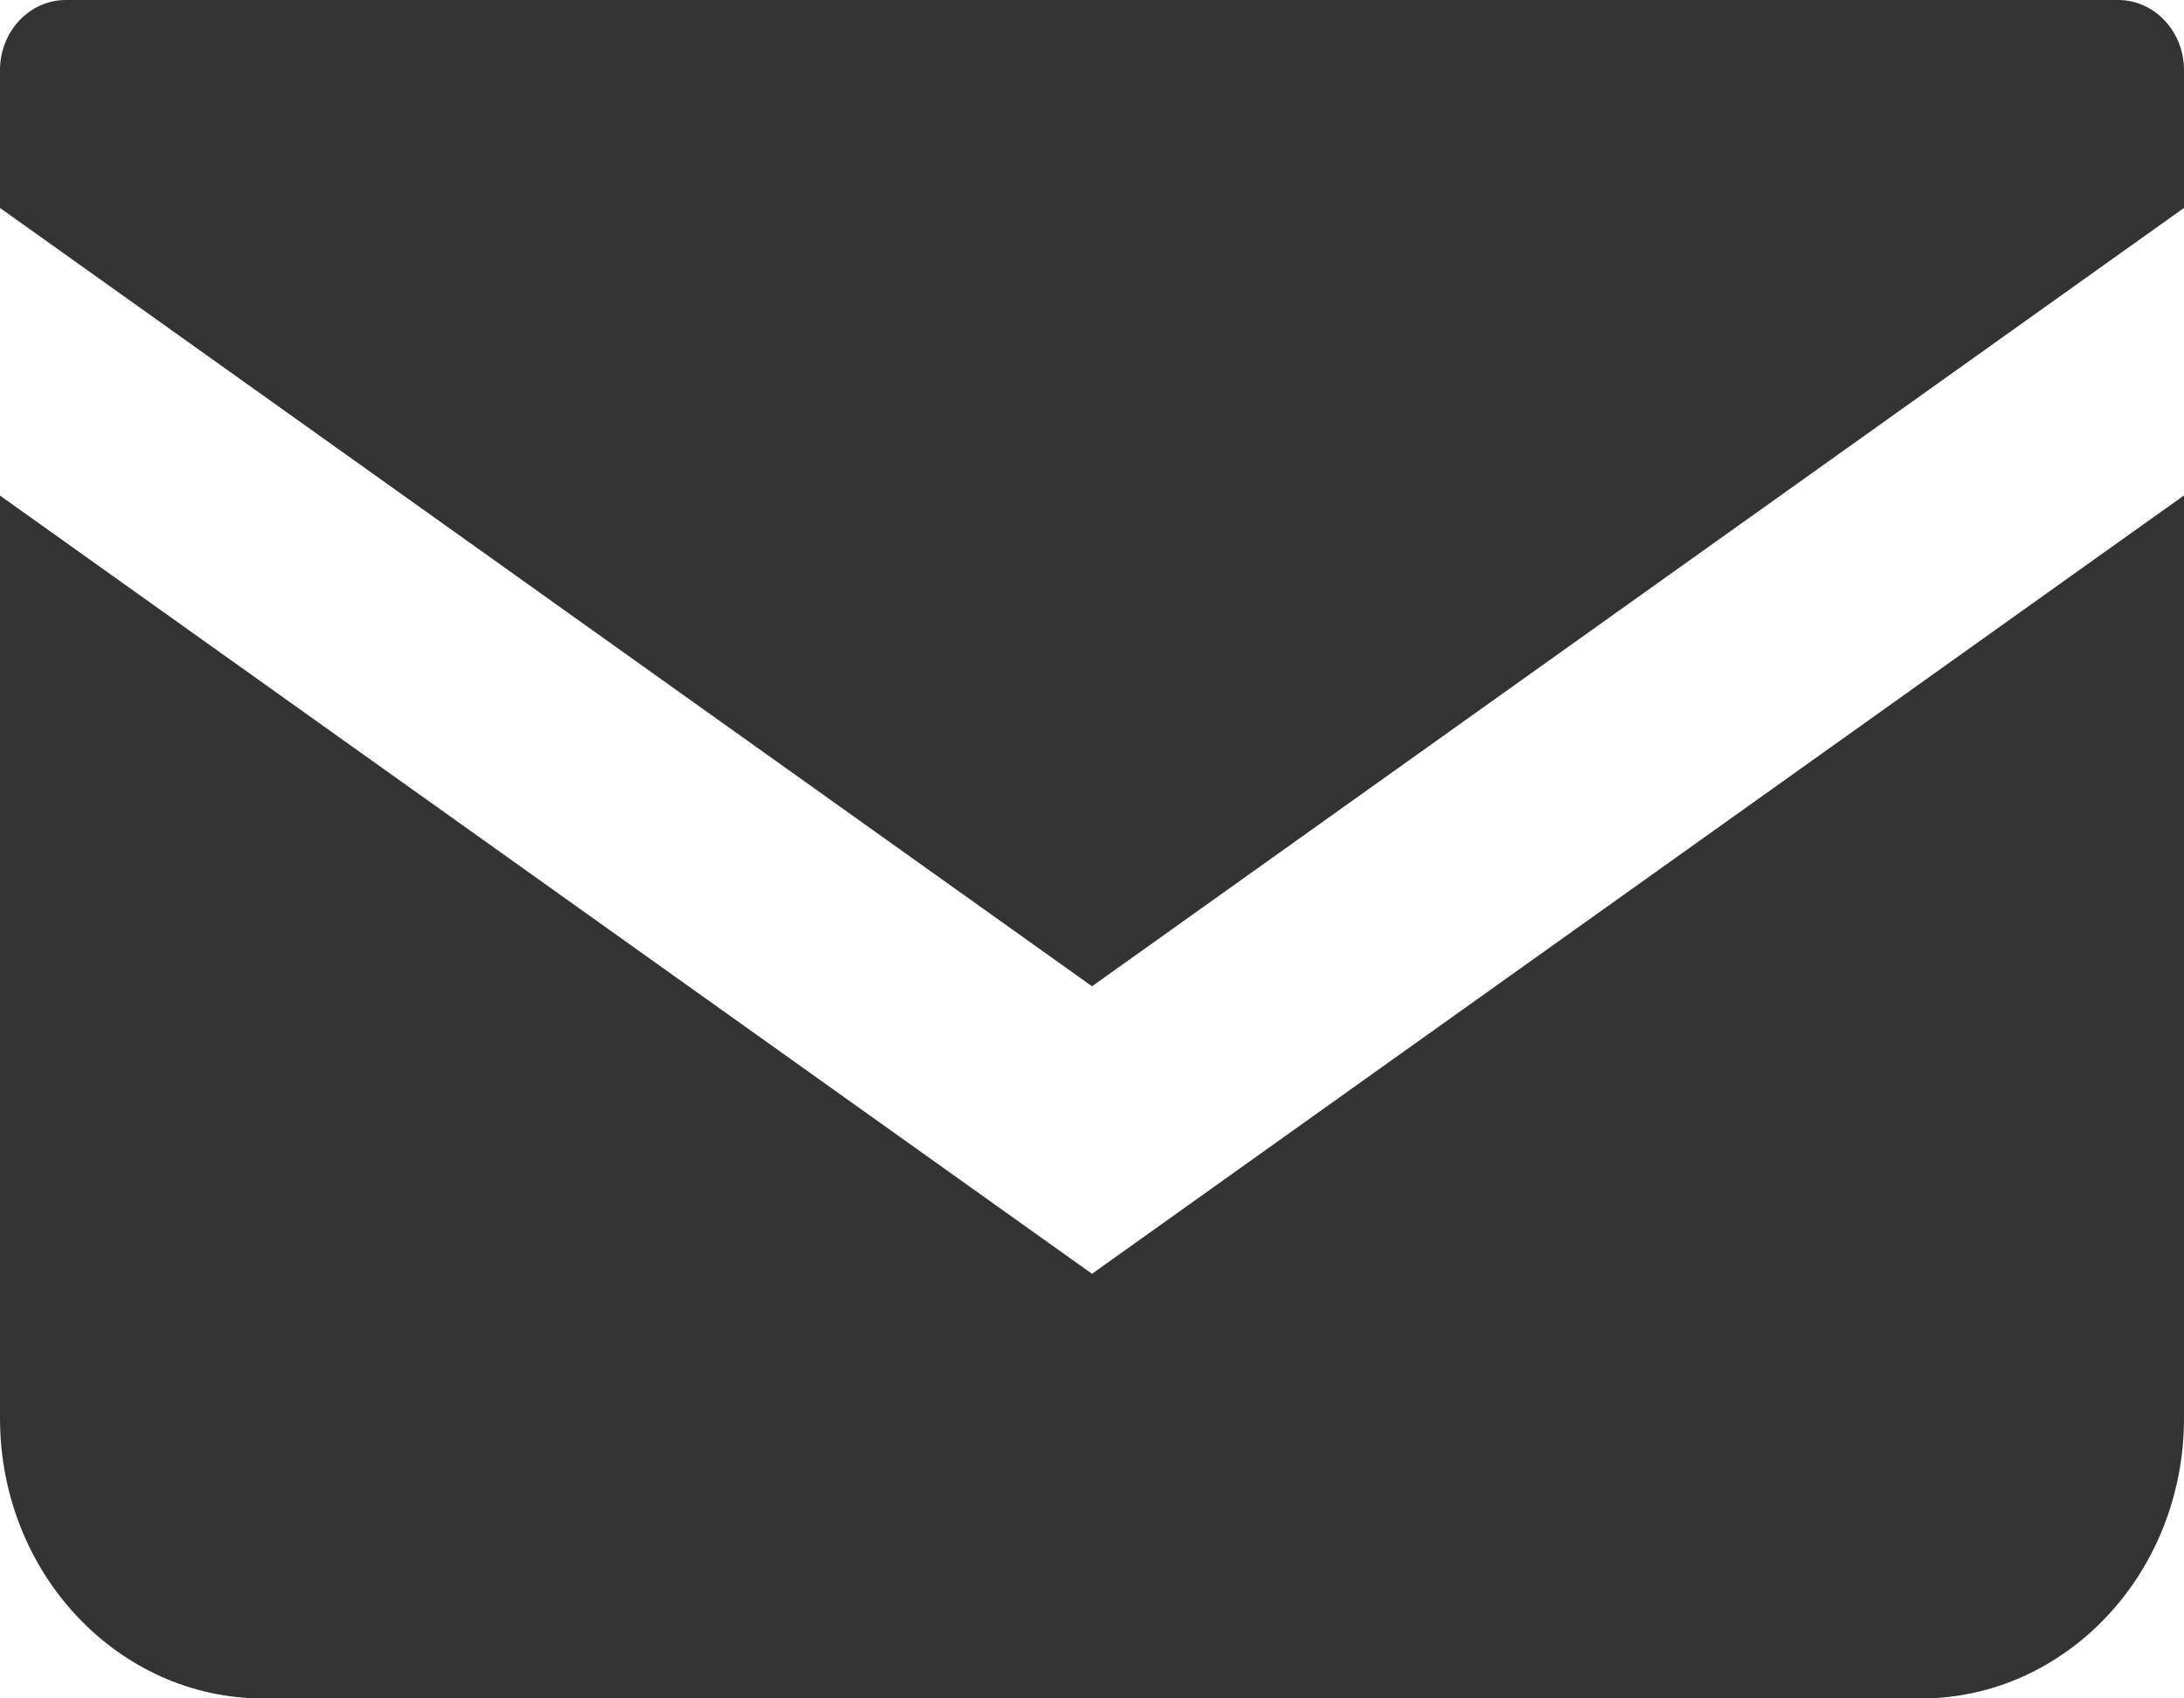
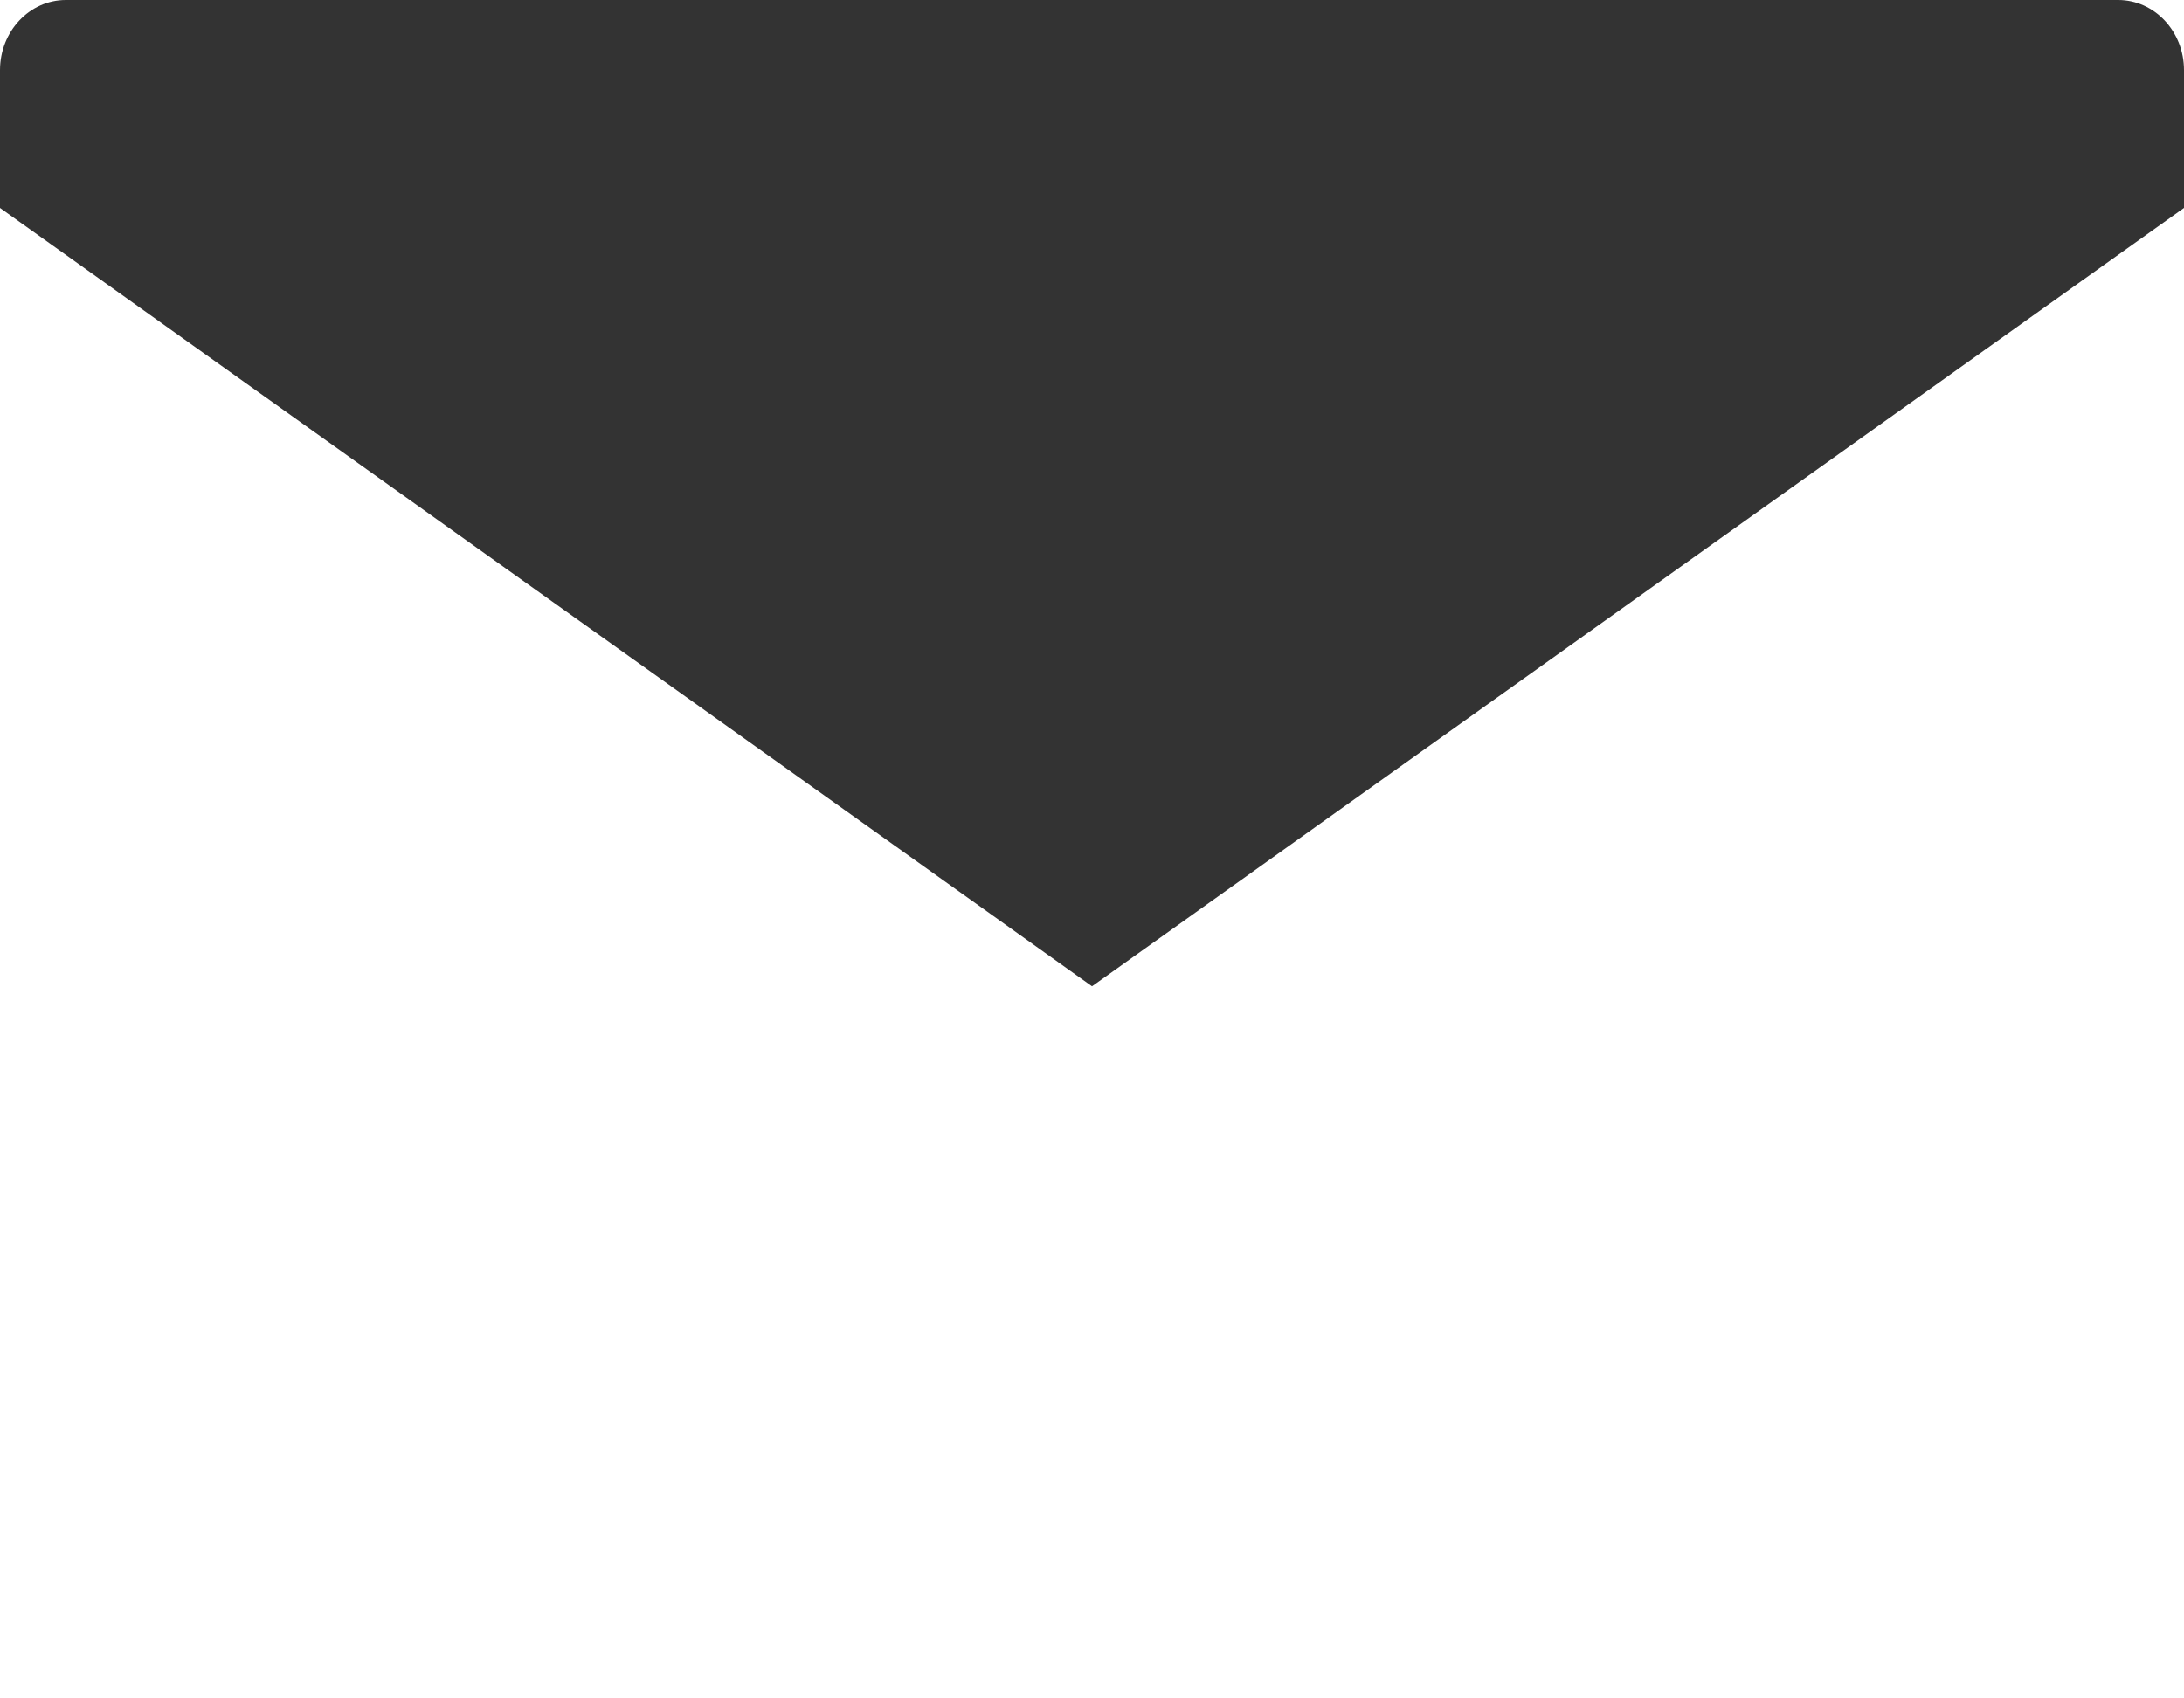
<svg xmlns="http://www.w3.org/2000/svg" width="18" height="14" viewBox="0 0 18 14" fill="none">
  <path d="M17.457 0H0.543C0.243 0 0 0.259 0 0.578V1.714L9 8.13L18 1.714V0.578C18 0.259 17.757 0 17.457 0Z" fill="#333333" />
-   <path d="M0 4.085V11.691C0 12.967 0.972 14.001 2.172 14.001H15.828C17.028 14.001 18 12.967 18 11.691V4.084L9 10.5L0 4.085Z" fill="#333333" />
</svg>